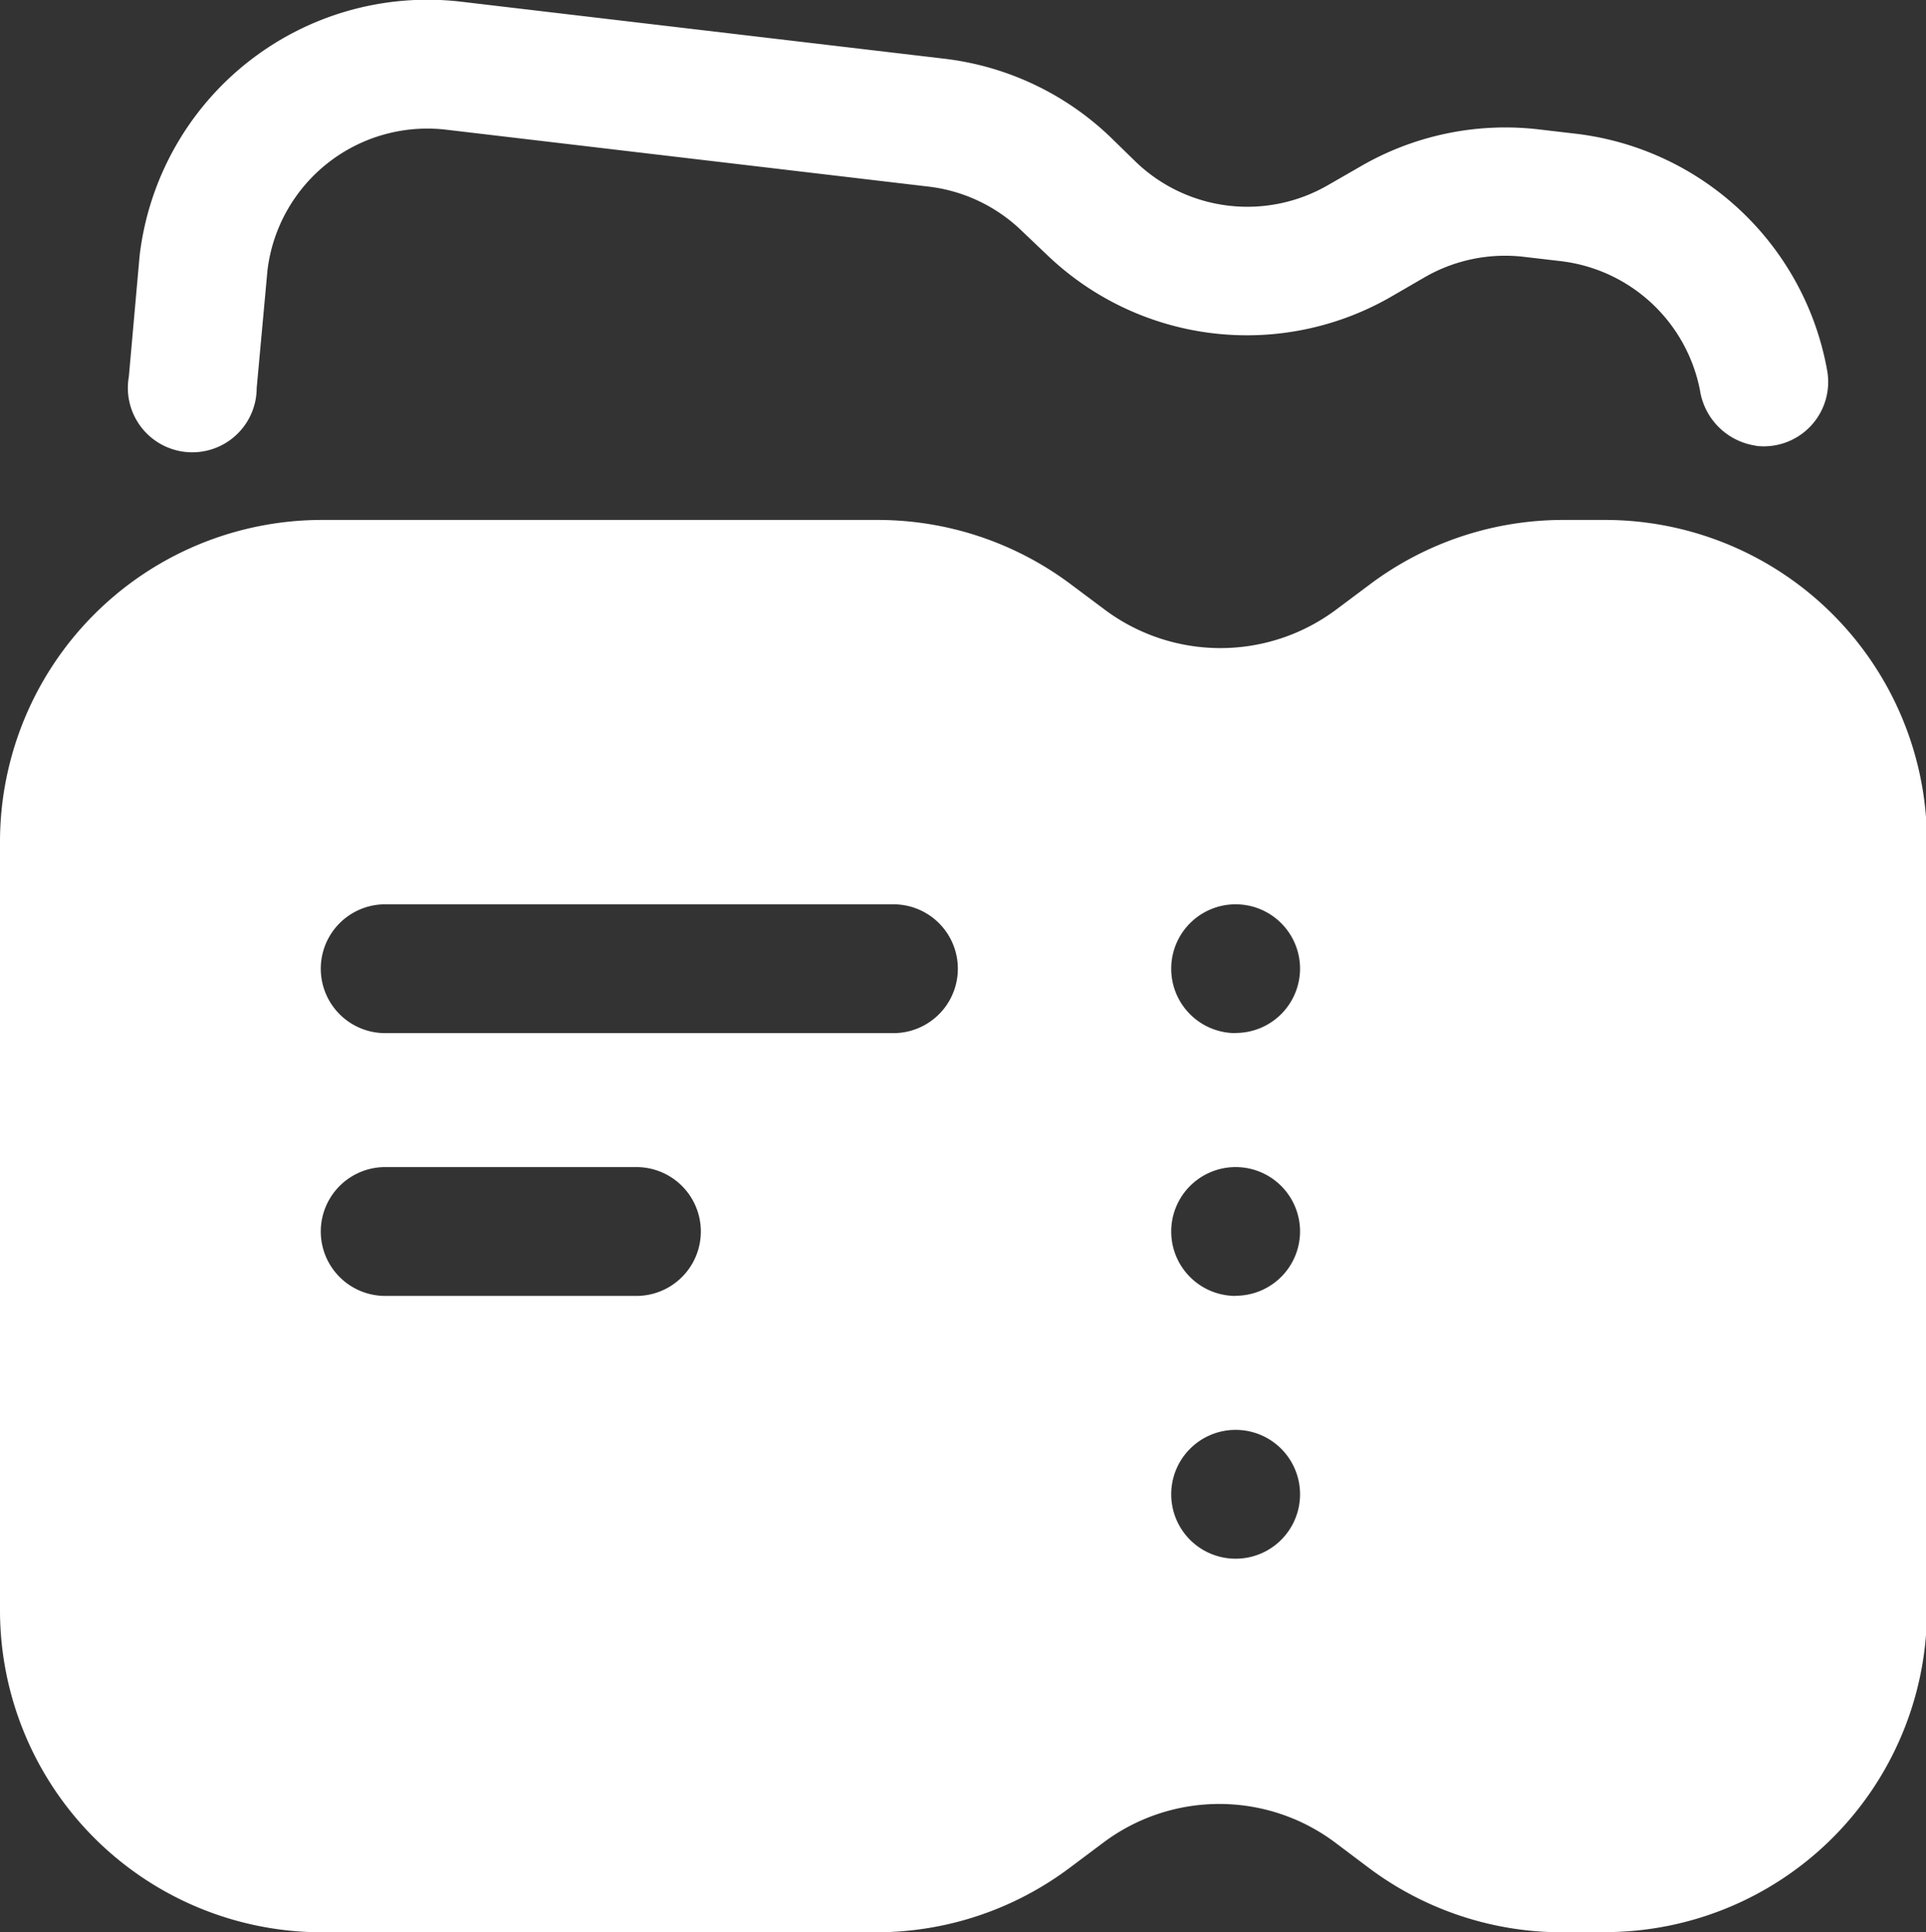
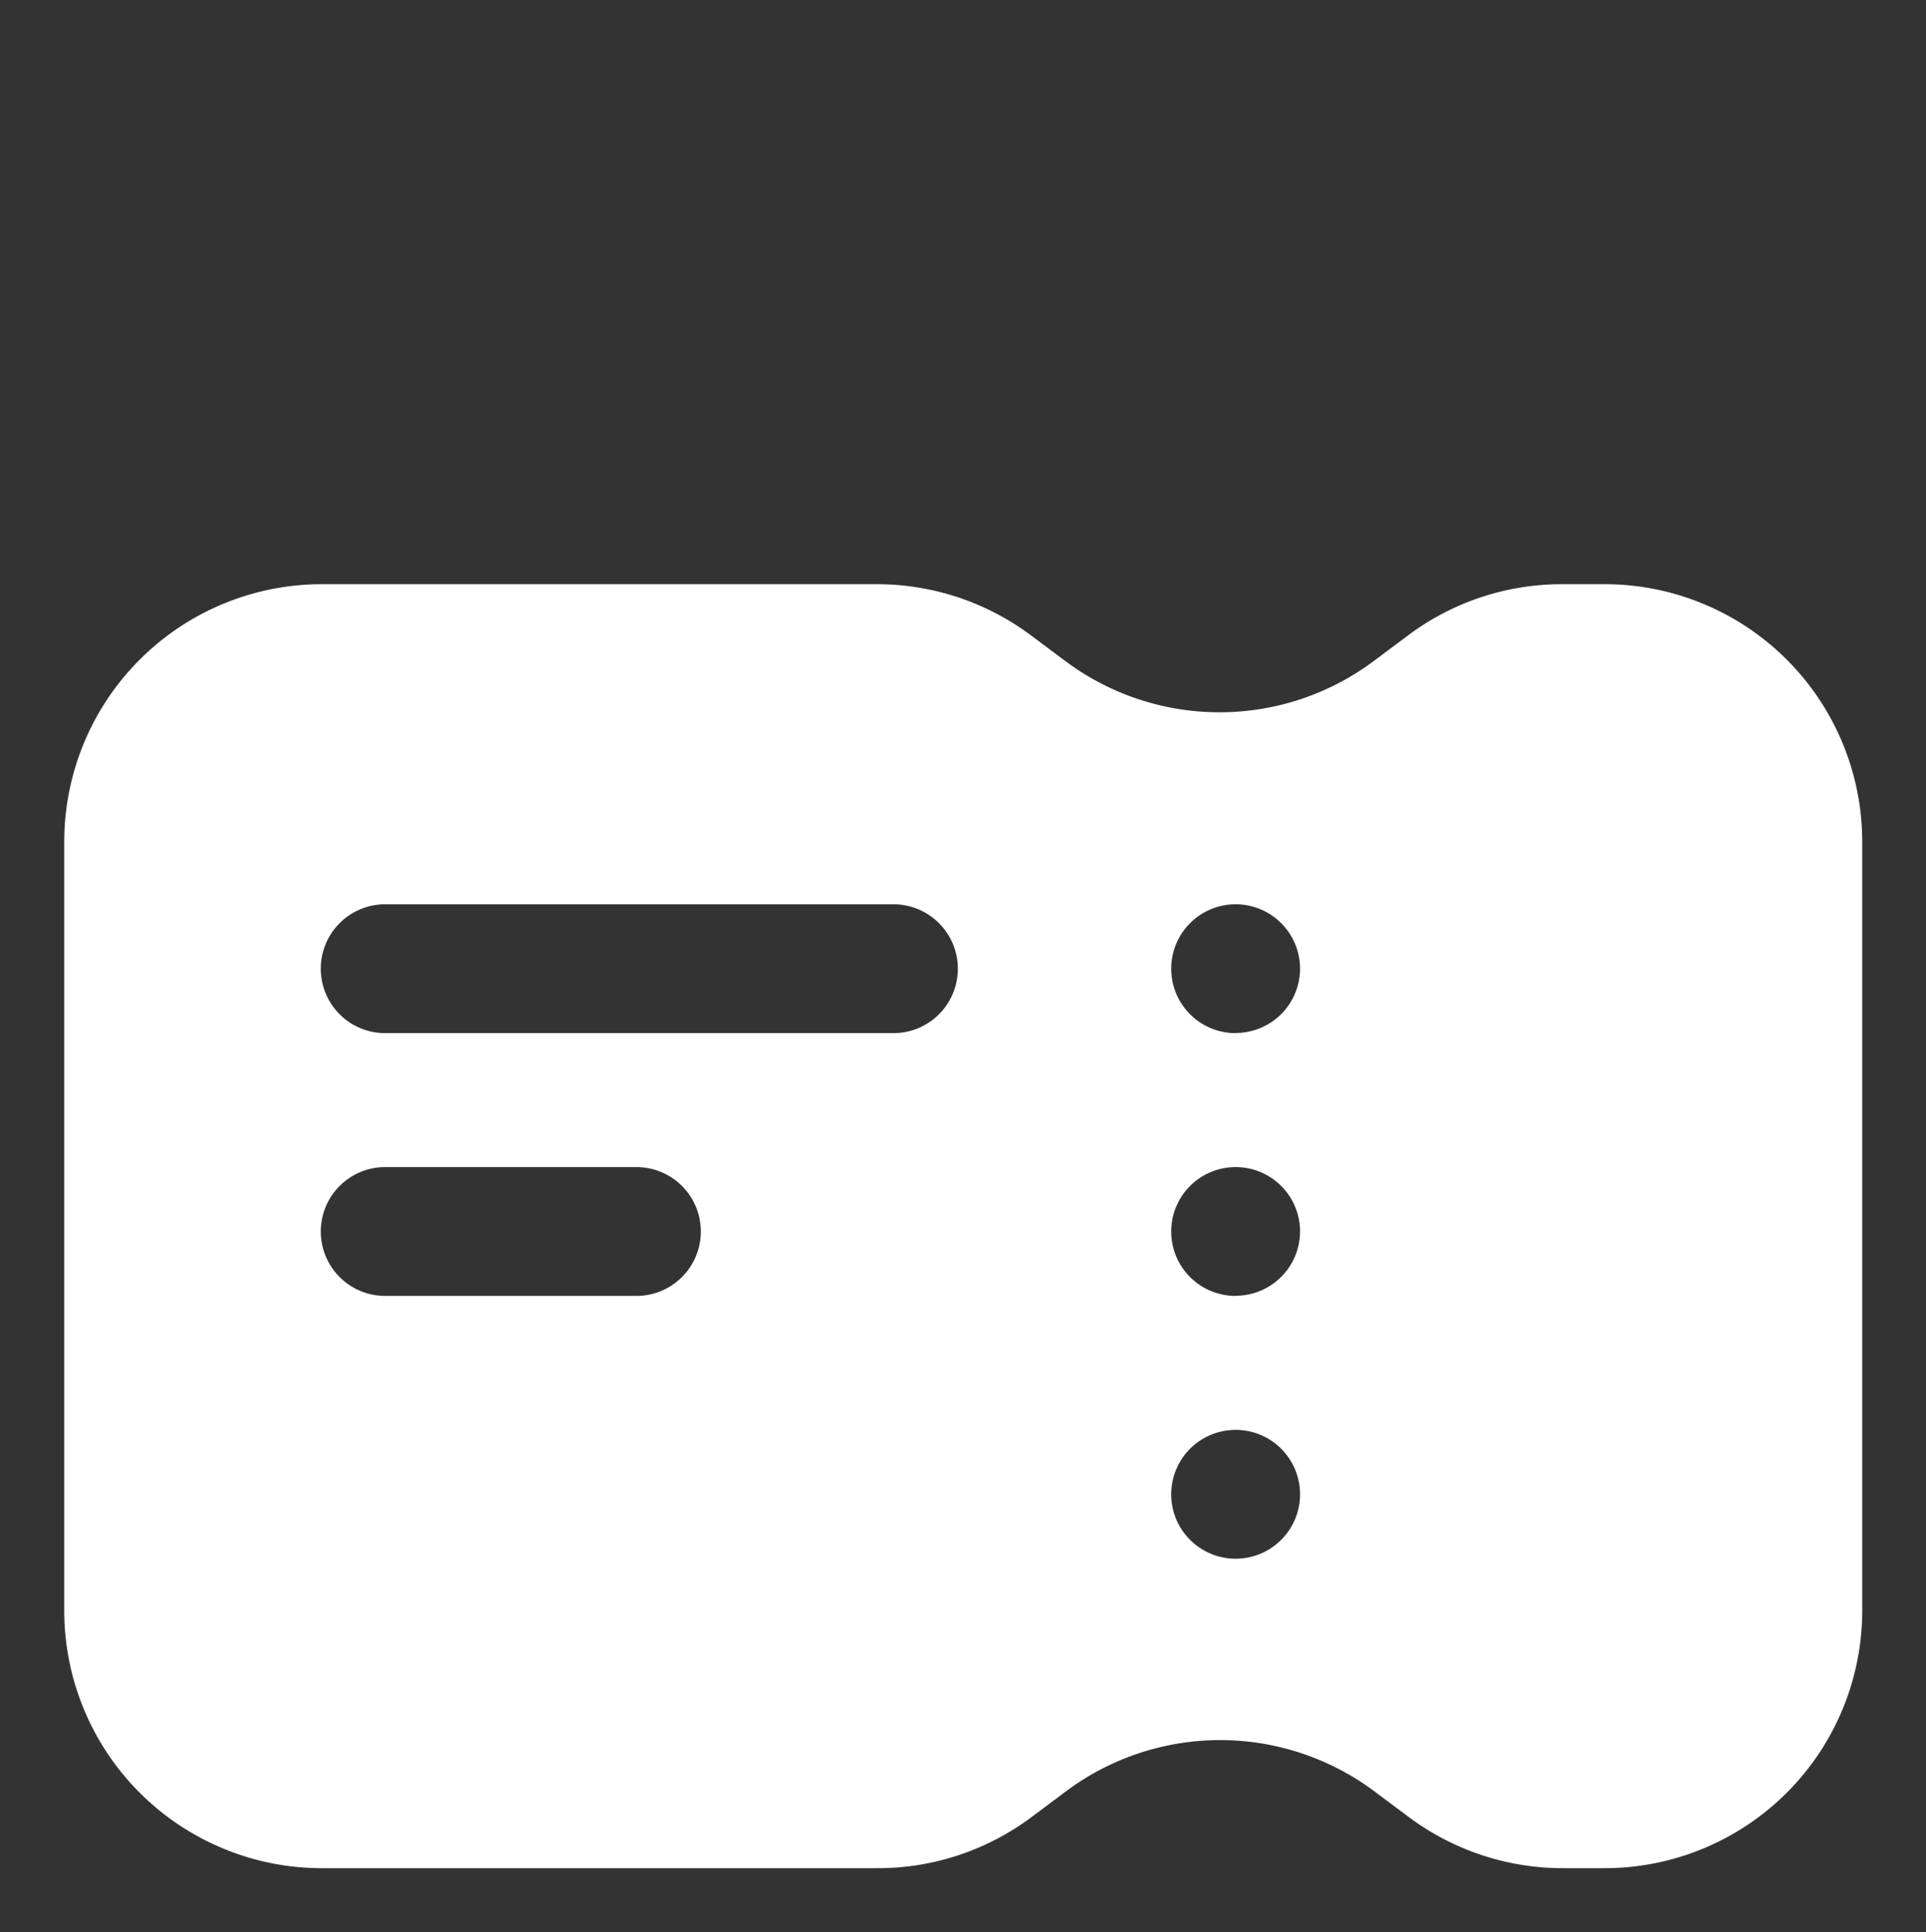
<svg xmlns="http://www.w3.org/2000/svg" id="voucher" width="11.96" height="12" viewBox="0 0 11.96 12">
  <rect x="0" y="0" width="11.96" height="12" fill="#333333" stroke="none" />
  <path id="Caminho_6577" data-name="Caminho 6577" d="M11.568,10.089H11.3a1.592,1.592,0,0,0-.958.32l-.21.157a1.6,1.6,0,0,1-1.916,0l-.21-.157a1.6,1.6,0,0,0-.958-.32H3.595A1.6,1.6,0,0,0,2,11.684v4.784a1.6,1.6,0,0,0,1.595,1.595H7.052a1.592,1.592,0,0,0,.958-.32l.21-.157a1.6,1.6,0,0,1,1.916,0l.21.157a1.6,1.6,0,0,0,.958.32h.266a1.6,1.6,0,0,0,1.595-1.595V11.684a1.6,1.6,0,0,0-1.595-1.595Zm-6.016,4.42H3.993a.4.4,0,1,1,0-.8H5.553a.4.4,0,1,1,0,.8Zm1.6-1.632H3.993a.4.4,0,1,1,0-.8H7.149a.4.4,0,1,1,0,.8Zm2.122,3.264a.4.4,0,1,1,.4-.4A.4.4,0,0,1,9.271,16.141Zm0-1.632a.4.4,0,1,1,.4-.4A.4.4,0,0,1,9.271,14.508Zm0-1.632a.4.4,0,1,1,.4-.4A.4.4,0,0,1,9.271,12.876Z" transform="translate(-1.601 -6.461)" fill="#fff" />
-   <path id="Caminho_6578" data-name="Caminho 6578" d="M10.967,17.86H10.7a2,2,0,0,1-1.2-.4l-.21-.158a1.2,1.2,0,0,0-1.437,0l-.211.158a2,2,0,0,1-1.2.4H2.993A2,2,0,0,1,1,15.867V11.082A2,2,0,0,1,2.993,9.089H6.45a2,2,0,0,1,1.2.4l.21.157a1.2,1.2,0,0,0,1.437,0l.21-.157a2,2,0,0,1,1.2-.4h.266a2,2,0,0,1,1.993,1.993v4.784a2,2,0,0,1-1.993,1.993ZM8.576,16.268a1.993,1.993,0,0,1,1.2.4l.21.158a1.2,1.2,0,0,0,.718.24h.266a1.2,1.2,0,0,0,1.2-1.2V11.082a1.2,1.2,0,0,0-1.2-1.2H10.7a1.2,1.2,0,0,0-.718.24l-.21.158a2,2,0,0,1-2.394,0l-.21-.157a1.2,1.2,0,0,0-.719-.24H2.993a1.2,1.2,0,0,0-1.2,1.2v4.784a1.2,1.2,0,0,0,1.2,1.2H6.45a1.2,1.2,0,0,0,.718-.24l.211-.158a1.991,1.991,0,0,1,1.2-.4Z" transform="translate(-1 -5.86)" fill="#fff" />
-   <path id="Caminho_6579" data-name="Caminho 6579" d="M13.11,3.758a.412.412,0,0,1-.348-.346,1,1,0,0,0-.862-.8l-.231-.027a1,1,0,0,0-.618.128l-.2.116a1.793,1.793,0,0,1-2.139-.252l-.167-.159a1,1,0,0,0-.572-.269l-3-.354a1,1,0,0,0-1.106.873L3.8,3.4a.4.4,0,1,1-.794-.07l.067-.752A1.8,1.8,0,0,1,5.065,1l3,.354A1.793,1.793,0,0,1,9.1,1.84L9.264,2a1,1,0,0,0,1.188.14l.2-.115a1.792,1.792,0,0,1,1.113-.231l.231.027a1.8,1.8,0,0,1,1.557,1.474.4.4,0,0,1-.442.464Z" transform="translate(-2.206 -0.99)" fill="#fff" />
</svg>